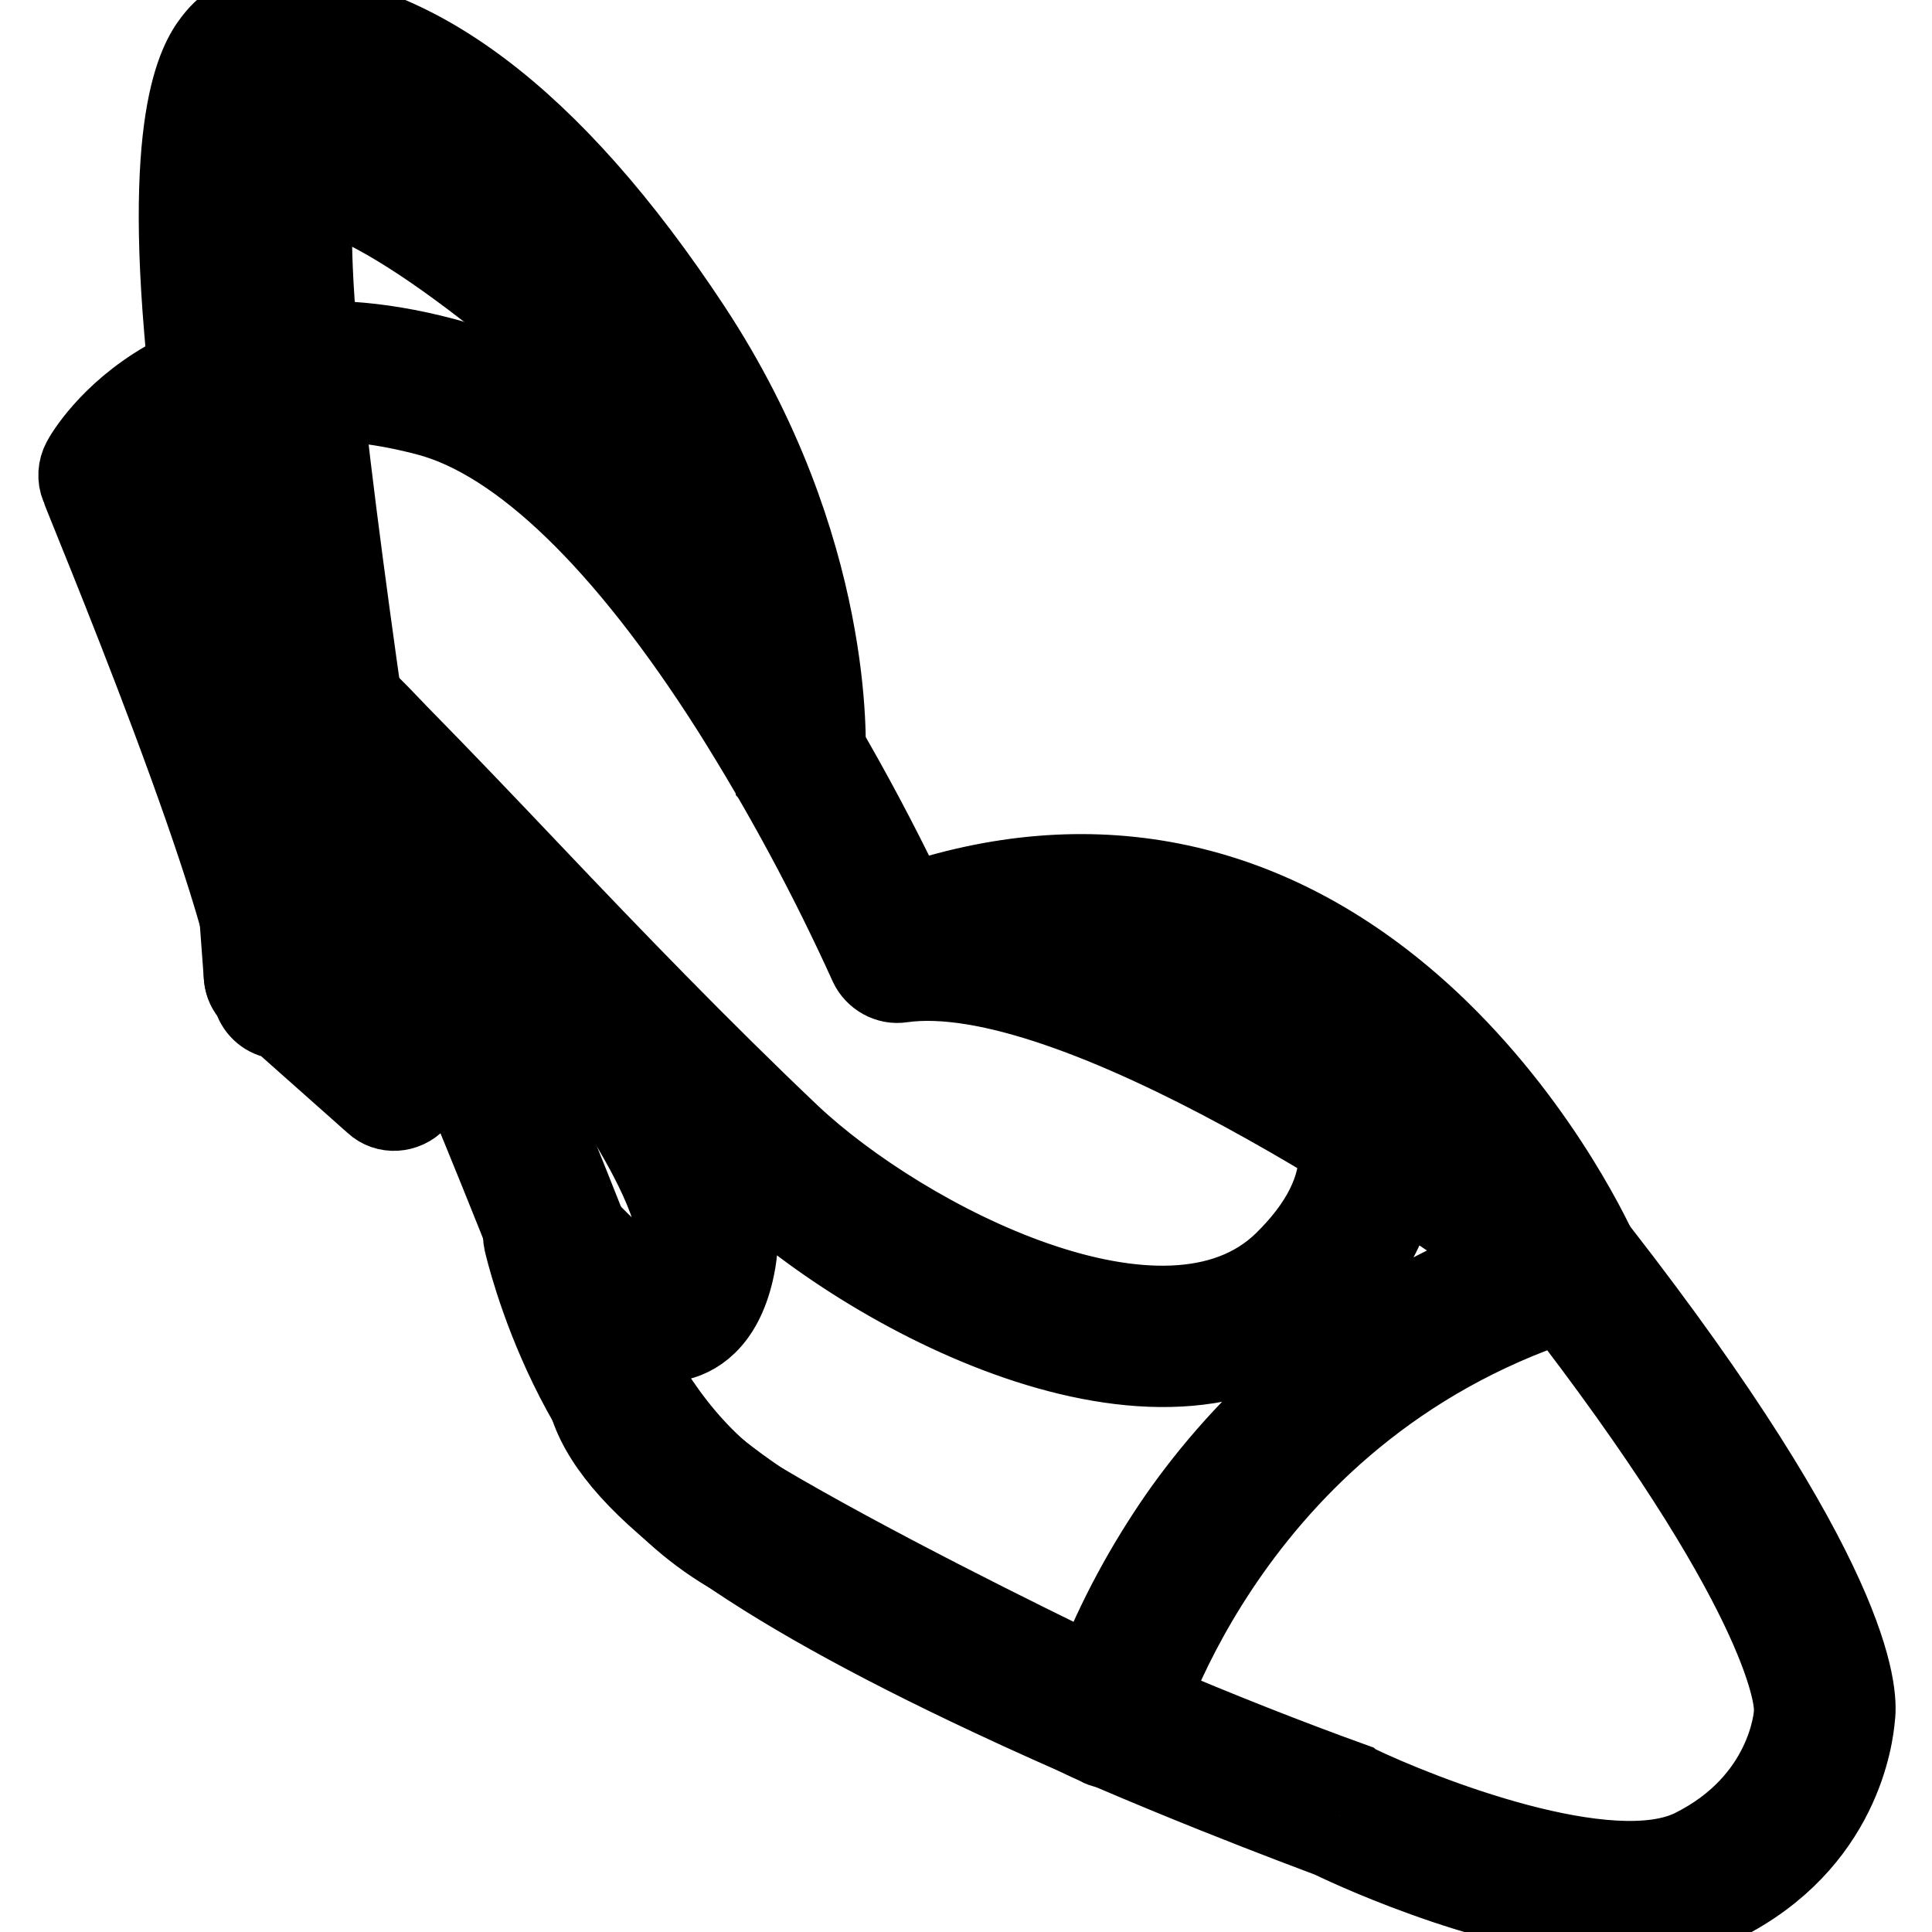
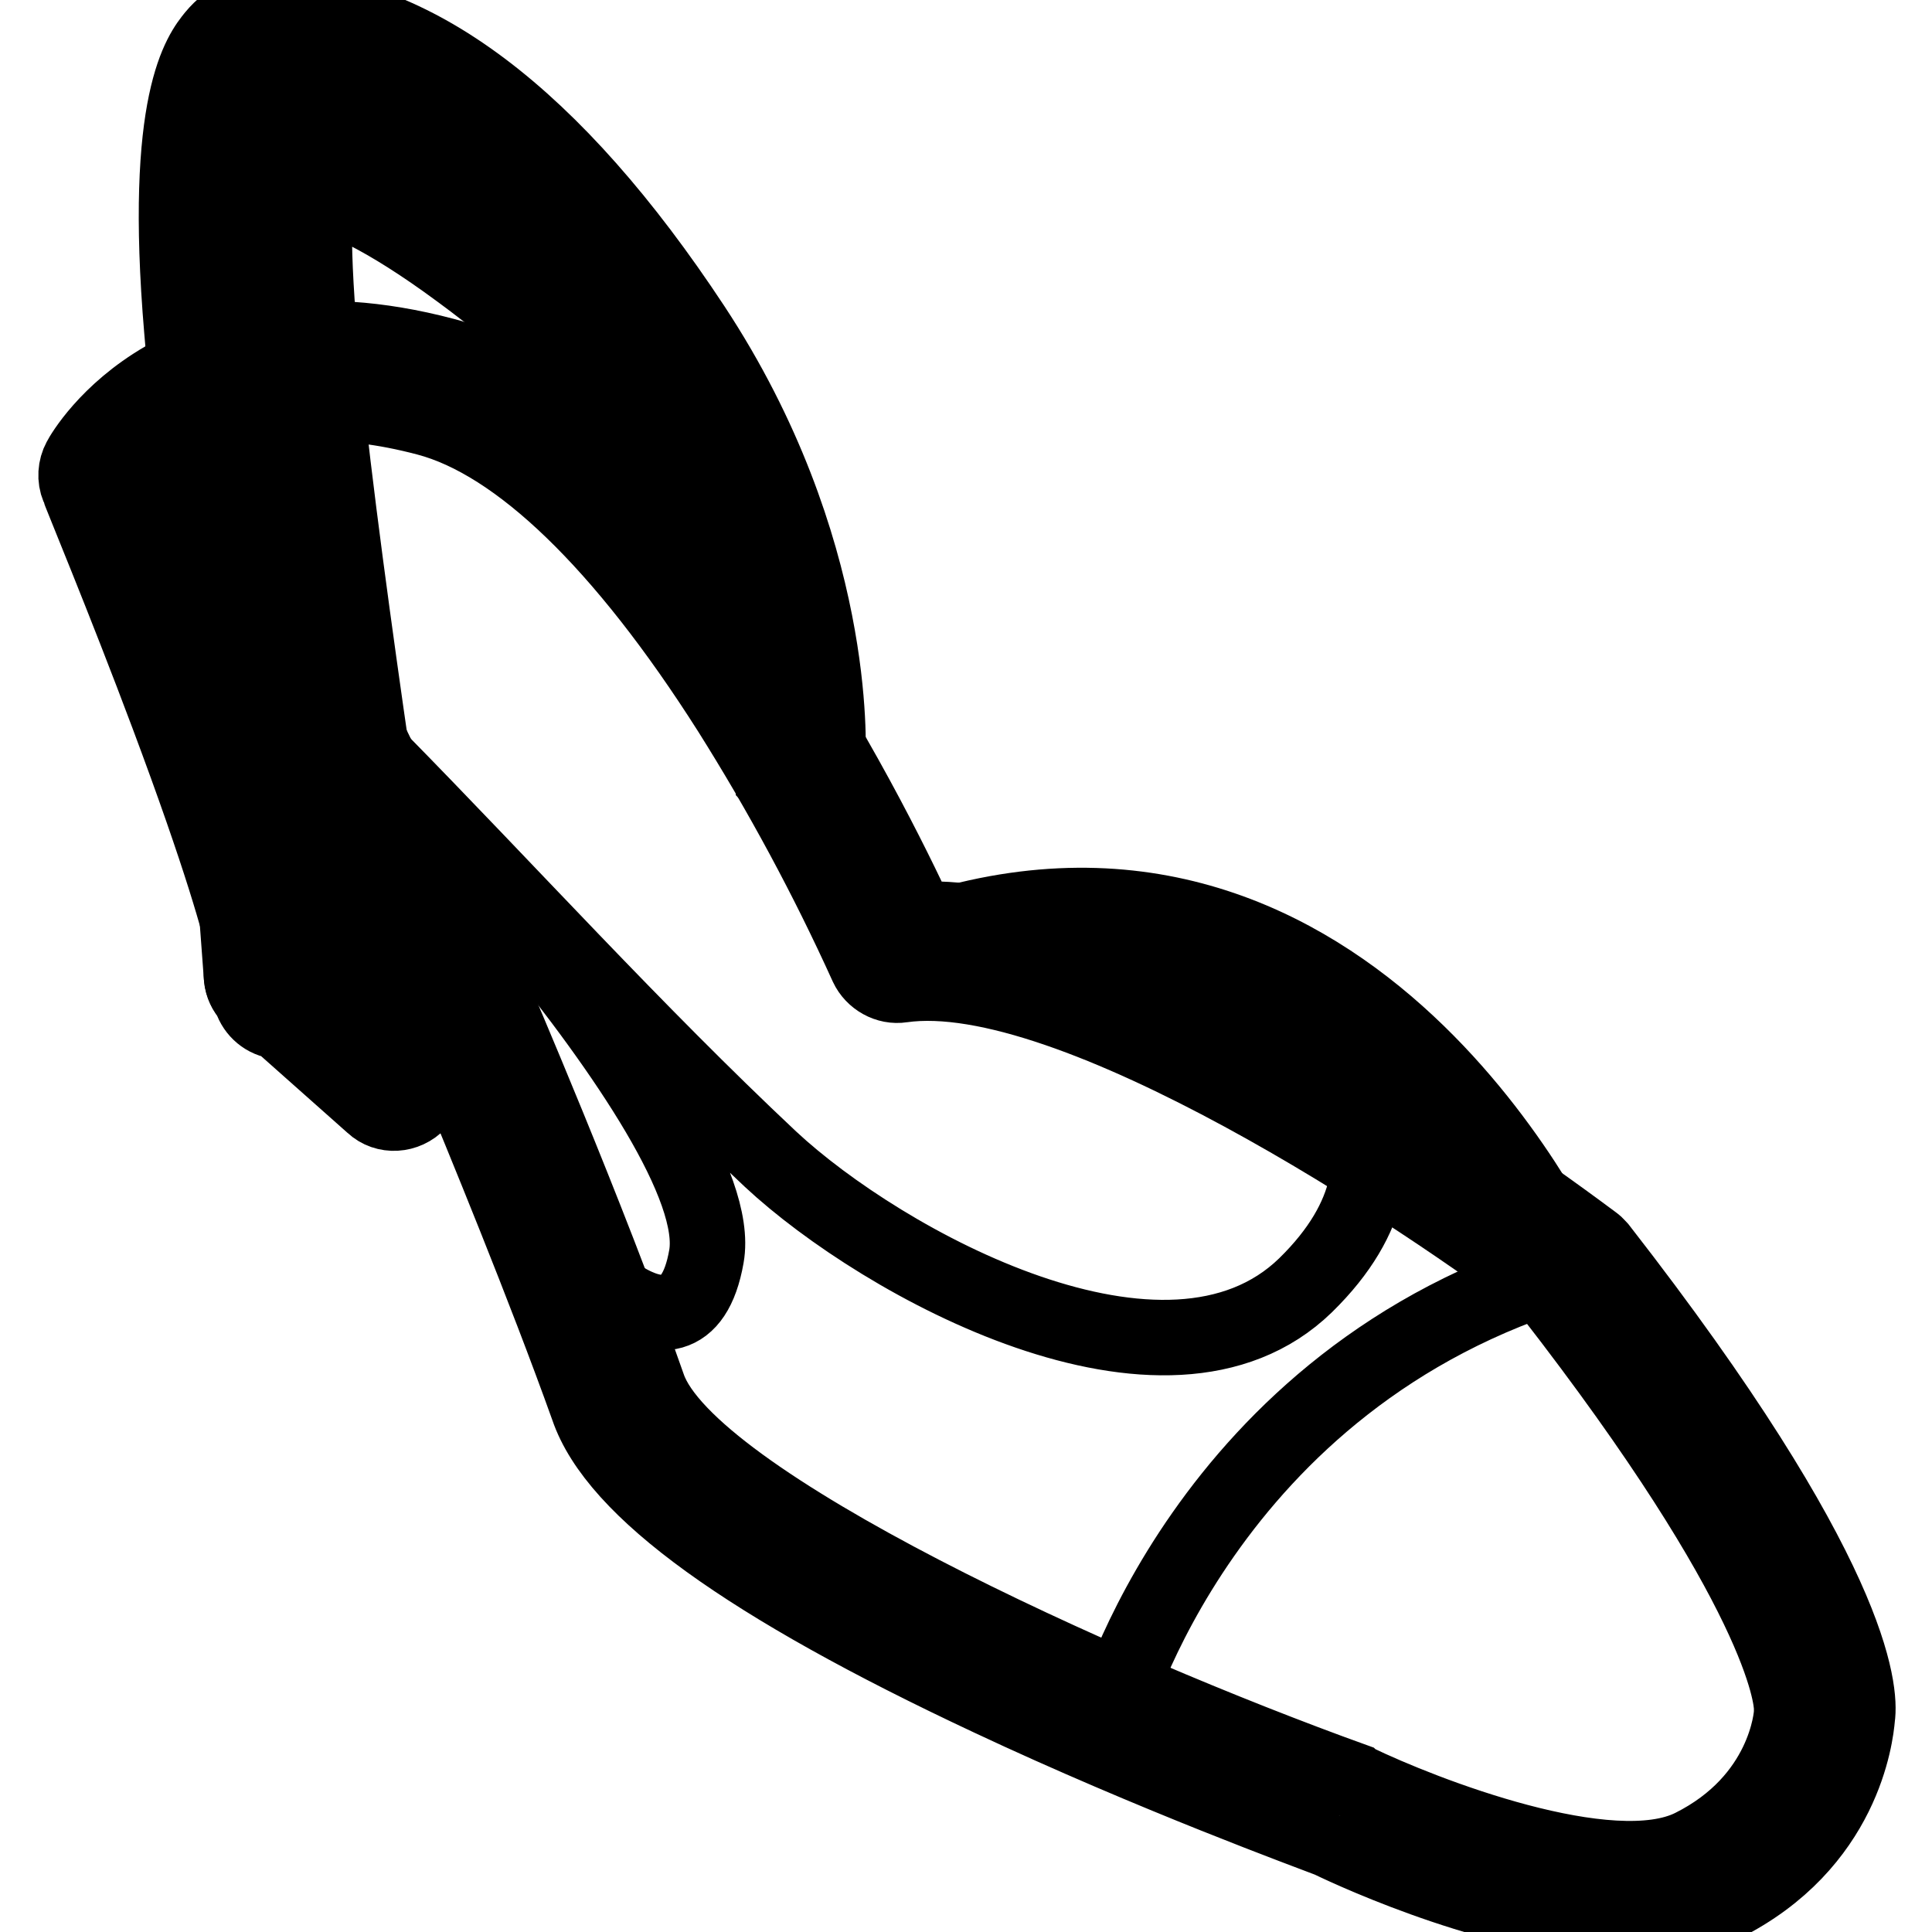
<svg xmlns="http://www.w3.org/2000/svg" version="1.1" x="0px" y="0px" viewBox="0 0 256 256" enable-background="new 0 0 256 256" xml:space="preserve">
  <g>
    <path stroke-width="10" fill-opacity="0" stroke="#000000" d="M215.9,254.7c-16.2,0-36.2-9.2-39.7-10.9c-2.3-0.9-23.4-8.6-45.1-18.8c-32-15-49.5-27.6-53.2-38.5 C72.1,170.3,64,150.7,60,141l-4.6,5.1c-1.6,1.7-4.3,1.9-6,0.3l-12.5-11.1l-0.3,0c-1.7-0.3-3-1.6-3.4-3.2c-1.4-1.4-1.6-3.6-0.5-5.3 c-0.9-4.2-3.4-13.2-10.4-31.9c-5.8-15.5-11.9-30.1-11.9-30.3c-0.5-1.2-0.4-2.6,0.2-3.7c0.3-0.6,3.6-6.3,11.2-10.7 c6.9-4.1,19-7.9,37.1-3.1c30.2,8.1,56.6,61.5,62.7,74.7c13.1-0.5,31.7,6.2,55.4,20.1c11.8,7,23.2,14.6,34.2,22.8 c0.3,0.2,0.5,0.5,0.8,0.8c33.7,43.3,34.6,58.6,34.1,62.1c-0.2,2.3-1.8,16.8-17.9,24.8C224.5,254,220.4,254.7,215.9,254.7 L215.9,254.7z M61.3,128.9c1.7,0,3.3,1,3.9,2.6c0.1,0.3,12.7,29.4,20.7,52.3c5.4,15.4,60.1,40.1,93.4,52.1c0.1,0.1,0.3,0.1,0.4,0.2 c8.7,4.2,33.7,14,44.5,8.6c12.4-6.2,13.2-17.3,13.2-17.8c0-0.2,0-0.4,0-0.5c0-1.6-1.3-15.7-32-55.2c-16.7-12.7-63.4-43.9-85.9-40.7 c-1.9,0.3-3.8-0.8-4.6-2.5c-5.3-11.7-11.4-23-18.2-33.8c-14.1-22.2-28-35.6-40.1-38.8c-23.4-6.2-34.2,4-37.5,8.2 c1.9,4.7,6.7,16.5,11.3,28.8c8.3,22.2,10.7,31.5,11.2,35.8l10.3,9.1l6.3-6.9C58.9,129.4,60.1,128.9,61.3,128.9L61.3,128.9z" />
    <path stroke-width="10" fill-opacity="0" stroke="#000000" d="M36.3,129.1L32,71c0,0-11.9-65.4,3.9-65.4c15.9,0,33.6,11.8,52.4,40.2c18.8,28.4,17.2,54.5,17.2,54.5 l-4.8-4.6c0,0-7-30.6-14.5-41.8C78.6,42.5,48,18.5,39.5,21.3C31.1,24.2,51,131.2,50.2,140.1L36.3,129.1z" />
    <path stroke-width="10" fill-opacity="0" stroke="#000000" d="M50.2,144.4c-1,0-1.9-0.3-2.7-0.9l-13.9-11.1c-0.9-0.7-1.5-1.8-1.6-3l-4.3-57.9c-0.3-1.9-2.5-14.1-3.6-27.7 c-2.6-30.6,2.6-36.9,4.3-39c2-2.4,4.6-3.6,7.5-3.6c18.6,0,37.5,14.2,55.9,42.1c19.3,29.3,17.9,56,17.9,57.1c-0.1,2.4-2.2,4.2-4.6,4 c-1-0.1-2-0.5-2.7-1.2l-0.3-5.8c-2.1,5.5-8.8-11.7-7.9-7.9c0.1,0.3-4.7-23-11.7-33.4c-3.3-5-12.1-13.2-21.5-20.1 C50.6,28.3,44.6,26,42,25.5c-0.5,2.6-0.8,9.8,1.4,29.8c1.8,16.2,4.6,35.8,6.9,51.6c2.9,19.9,4.4,30.5,4.1,33.7 C54.3,142.7,52.4,144.4,50.2,144.4z M40.4,126.9l4.6,3.7c-0.8-6.1-2-14.4-3.2-22.5c-11.1-76.2-10.8-88.4-3.7-90.8 c5.3-1.8,14.6,2.1,27.6,11.6c4.4,3.2,8.7,6.7,12.7,10.4C63.9,19.7,49.6,9.8,35.9,9.8c-0.2,0-0.4,0-0.9,0.5 c-1.1,1.3-4.5,7.6-2.4,32.7c1.2,14.1,3.5,27,3.5,27.1c0,0.1,0,0.3,0.1,0.5L40.4,126.9z" />
    <path stroke-width="10" fill-opacity="0" stroke="#000000" d="M43.9,94.1c0,0,53,54.1,49.7,72.4c-3.2,18.2-20.4-2.8-20.4-2.8s6,27.3,25.2,38.6 c19.2,11.4,48.8,25.4,48.8,25.4s12.3-45.2,61.1-59.6c0,0-27.1-61.1-82.7-45.6c0,0,37.2,1.3,47.9,14.4c0,0,18.2,15.1-0.5,33.4 c-18.4,17.9-56.1-2.9-70.9-16.7c-18-16.9-34.8-35.5-52.1-53.1C47.7,97.9,46.3,96.5,43.9,94.1z" />
-     <path stroke-width="10" fill-opacity="0" stroke="#000000" d="M147.3,232c-0.6,0-1.3-0.1-1.8-0.4c-0.3-0.1-29.9-14.2-49.1-25.6c-20.6-12.2-27-40.2-27.3-41.4 c-0.5-2.3,1-4.6,3.3-5.1c1.6-0.3,3.2,0.2,4.2,1.5c3.9,4.8,9.5,9.1,11.3,8.6c0.1,0,1-0.9,1.5-3.9c0.5-2.8-0.7-12.4-22.7-39.5 c-12.5-15.4-25.5-28.8-25.9-29.1c-1.7-1.7-1.6-4.4,0.1-6.1c1.4-1.4,3.6-1.6,5.2-0.6h0.3c0.2,0.1,0.3,0.3,0.5,0.4l0,0 c1.4,1.5,2.5,2.6,3.7,3.8l2.4,2.5c5.9,6,11.8,12.2,17.5,18.2c11.1,11.7,22.7,23.7,34.5,34.9c15,14.1,49.5,31.8,64.9,16.8 c4.9-4.8,7.3-9.6,7.2-14.4c-0.2-7.3-6.3-12.5-6.4-12.6c-0.2-0.2-0.4-0.4-0.6-0.6c-7.8-9.4-34.9-12.4-44.7-12.8 c-2.4-0.1-4.2-2.1-4.1-4.4c0.1-1.9,1.3-3.5,3.1-4c24.3-6.8,47.2-0.6,66.4,18c14.2,13.8,21.1,29.3,21.4,30c1,2.2,0,4.7-2.2,5.7 c-0.2,0.1-0.3,0.1-0.5,0.2c-45.9,13.9-58,56.5-58.2,56.9C150.9,230.7,149.2,232,147.3,232L147.3,232z M82.6,176.9 c3.6,7.6,9.4,16.5,18.1,21.7c14.5,8.6,35.2,18.8,44.1,23.1c2.9-7.4,6.7-14.4,11.2-20.9c8.2-11.7,22.8-27,46.3-35.3 c-2.9-5.3-8.8-14.7-17.6-23.2c-1.2-1.1-2.4-2.2-3.6-3.2c2.2,3.2,4.4,7.8,4.6,13.2c0.3,7.4-3,14.4-9.8,21 c-20.5,19.9-60.1-1-76.8-16.7c-1.5-1.4-3.1-2.9-4.6-4.4c4.3,9.1,3.6,13.1,3.3,15c-1.3,7.5-5,10-7.8,10.7 C87.6,178.5,85.1,178,82.6,176.9L82.6,176.9z" />
-     <path stroke-width="10" fill-opacity="0" stroke="#000000" d="M17,62.4c0,0,4.7,15.5,16.4,27.2" />
    <path stroke-width="10" fill-opacity="0" stroke="#000000" d="M33.4,93.9c-1.1,0-2.2-0.5-3-1.3C18.1,80.3,13.1,64.3,12.9,63.6c-0.6-2.3,0.7-4.7,3-5.3 c2.2-0.6,4.5,0.6,5.2,2.8c0,0.1,4.6,14.6,15.3,25.4c1.7,1.7,1.7,4.4,0,6.1C35.6,93.4,34.5,93.9,33.4,93.9z" />
    <path stroke-width="10" fill-opacity="0" stroke="#000000" d="M61.3,133.2L44.7,99" />
    <path stroke-width="10" fill-opacity="0" stroke="#000000" d="M61.3,137.5c-1.6,0-3.1-0.9-3.9-2.4l-16.6-34.2c-0.9-2.2,0.1-4.7,2.3-5.6c2-0.8,4.3,0,5.4,1.8l16.6,34.2 c1,2.1,0.1,4.7-2,5.7C62.6,137.3,62,137.5,61.3,137.5z" />
  </g>
</svg>